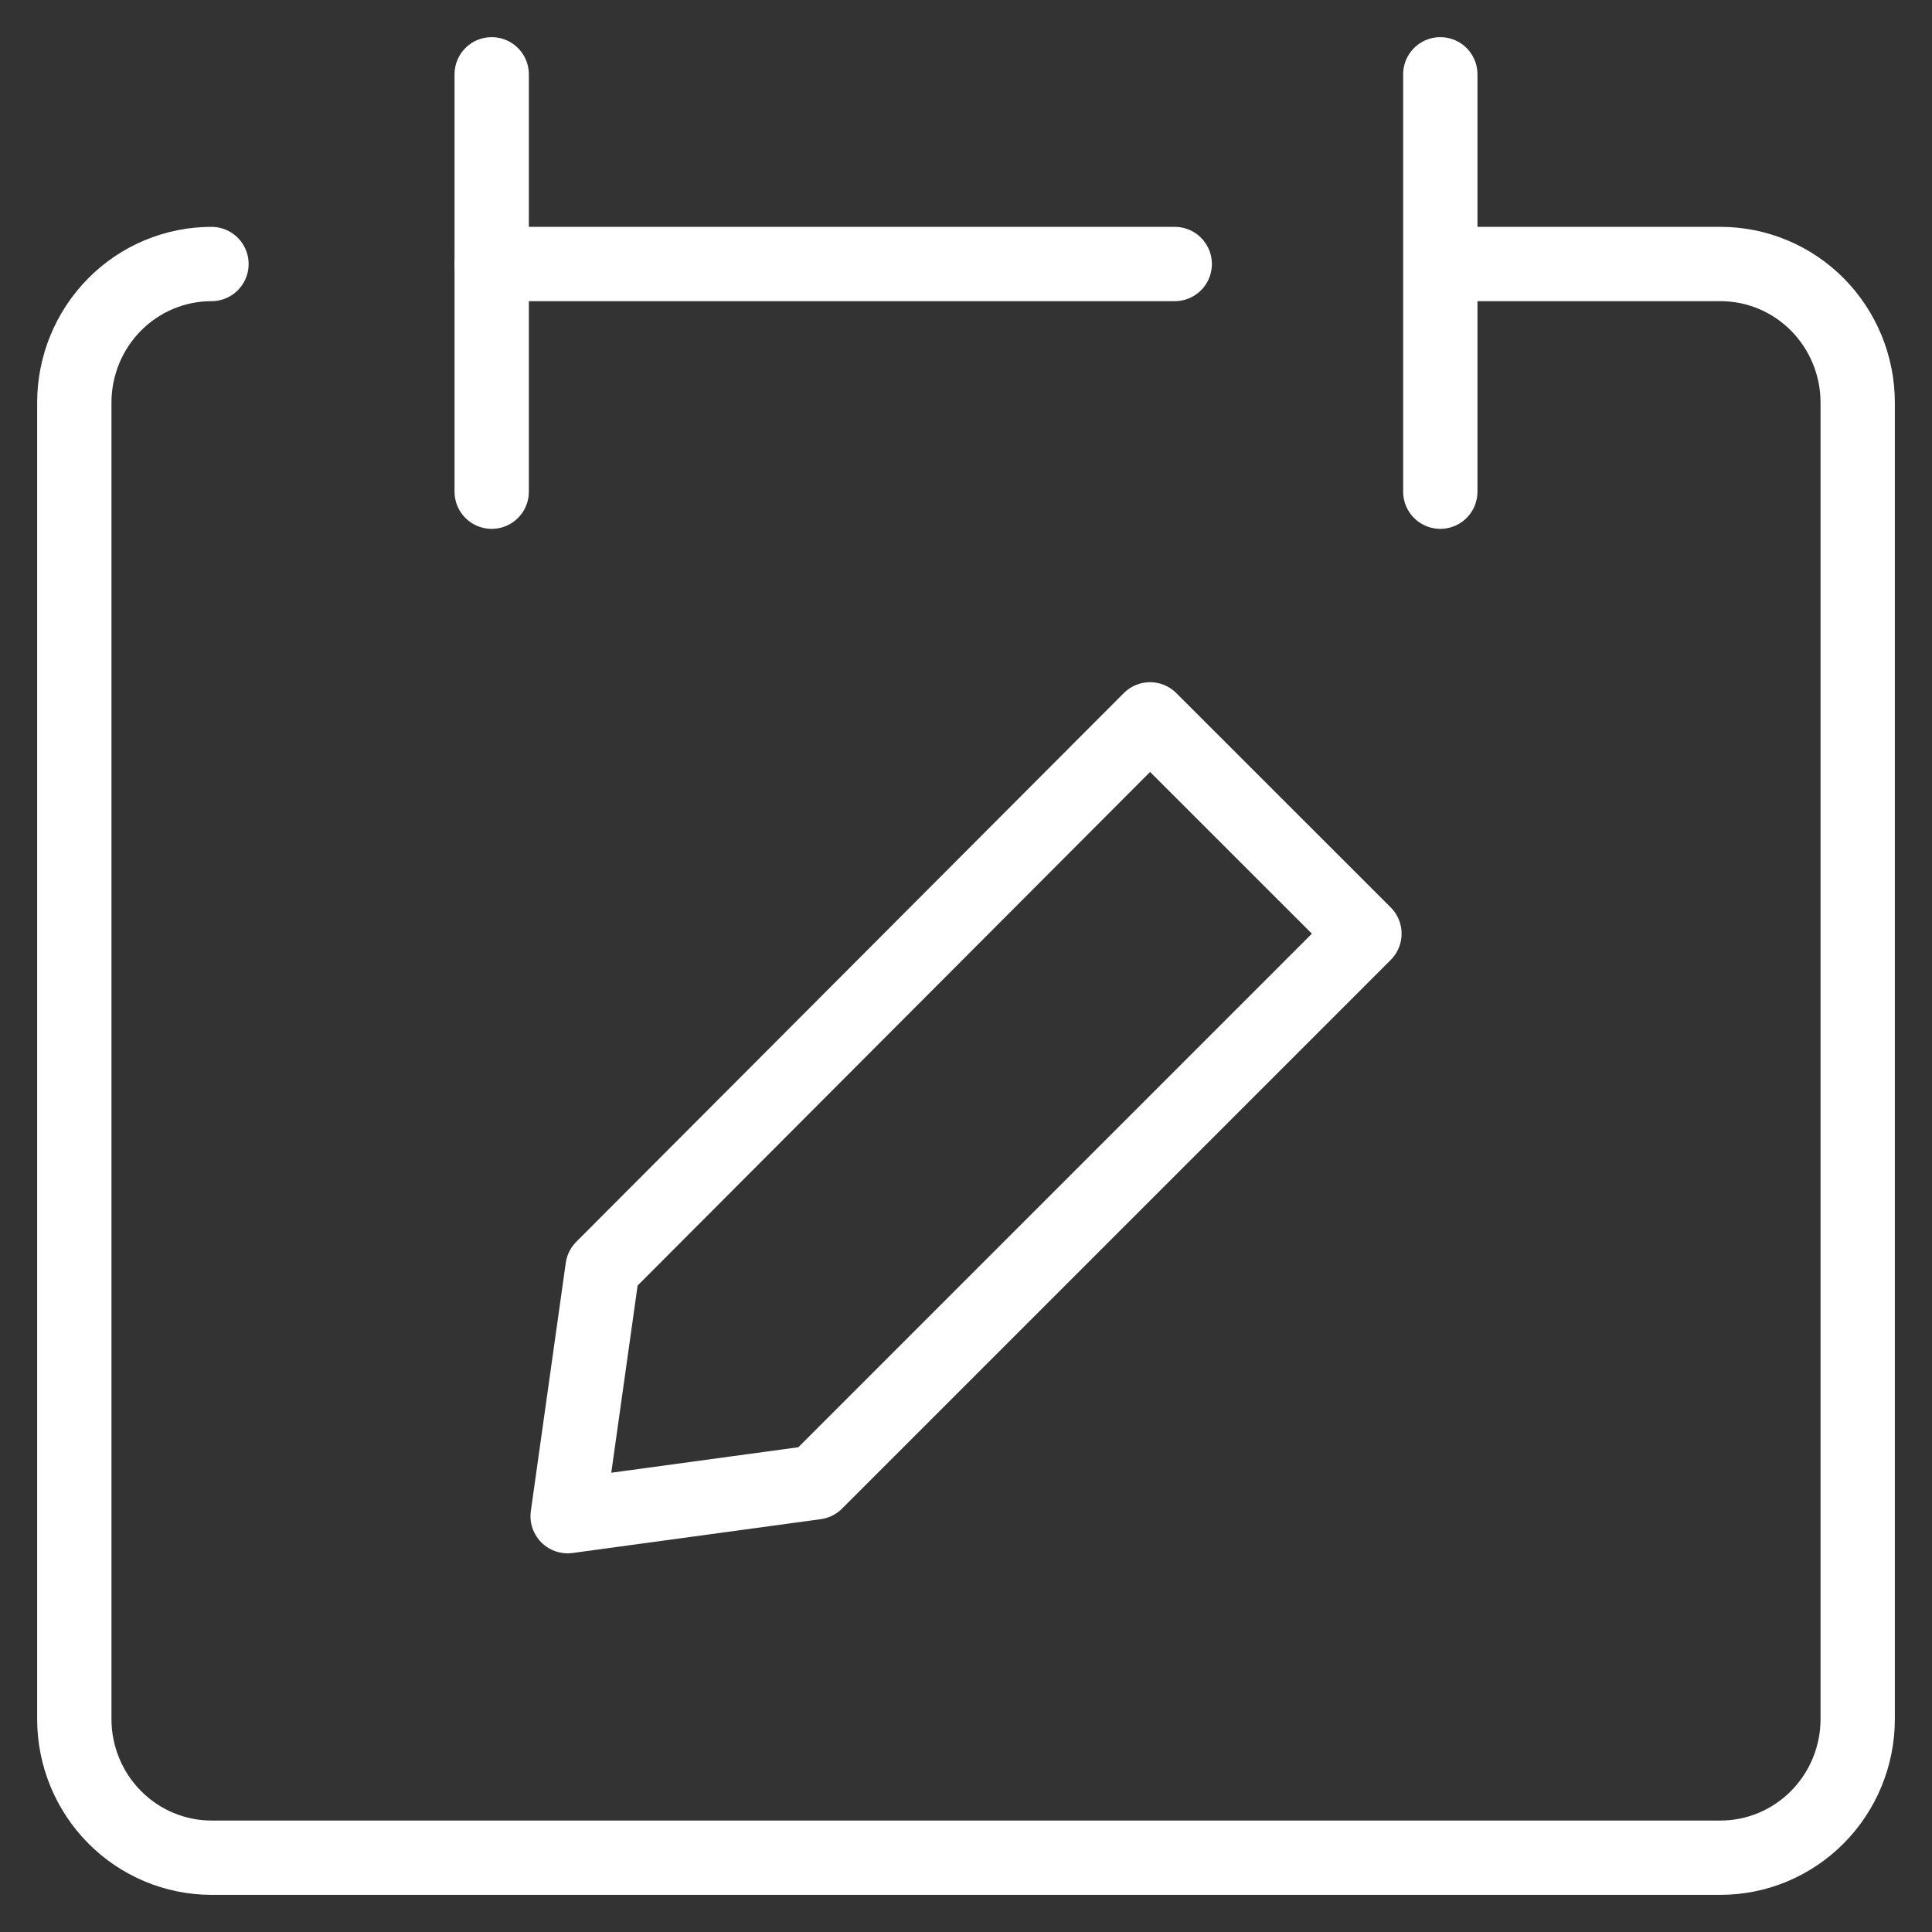
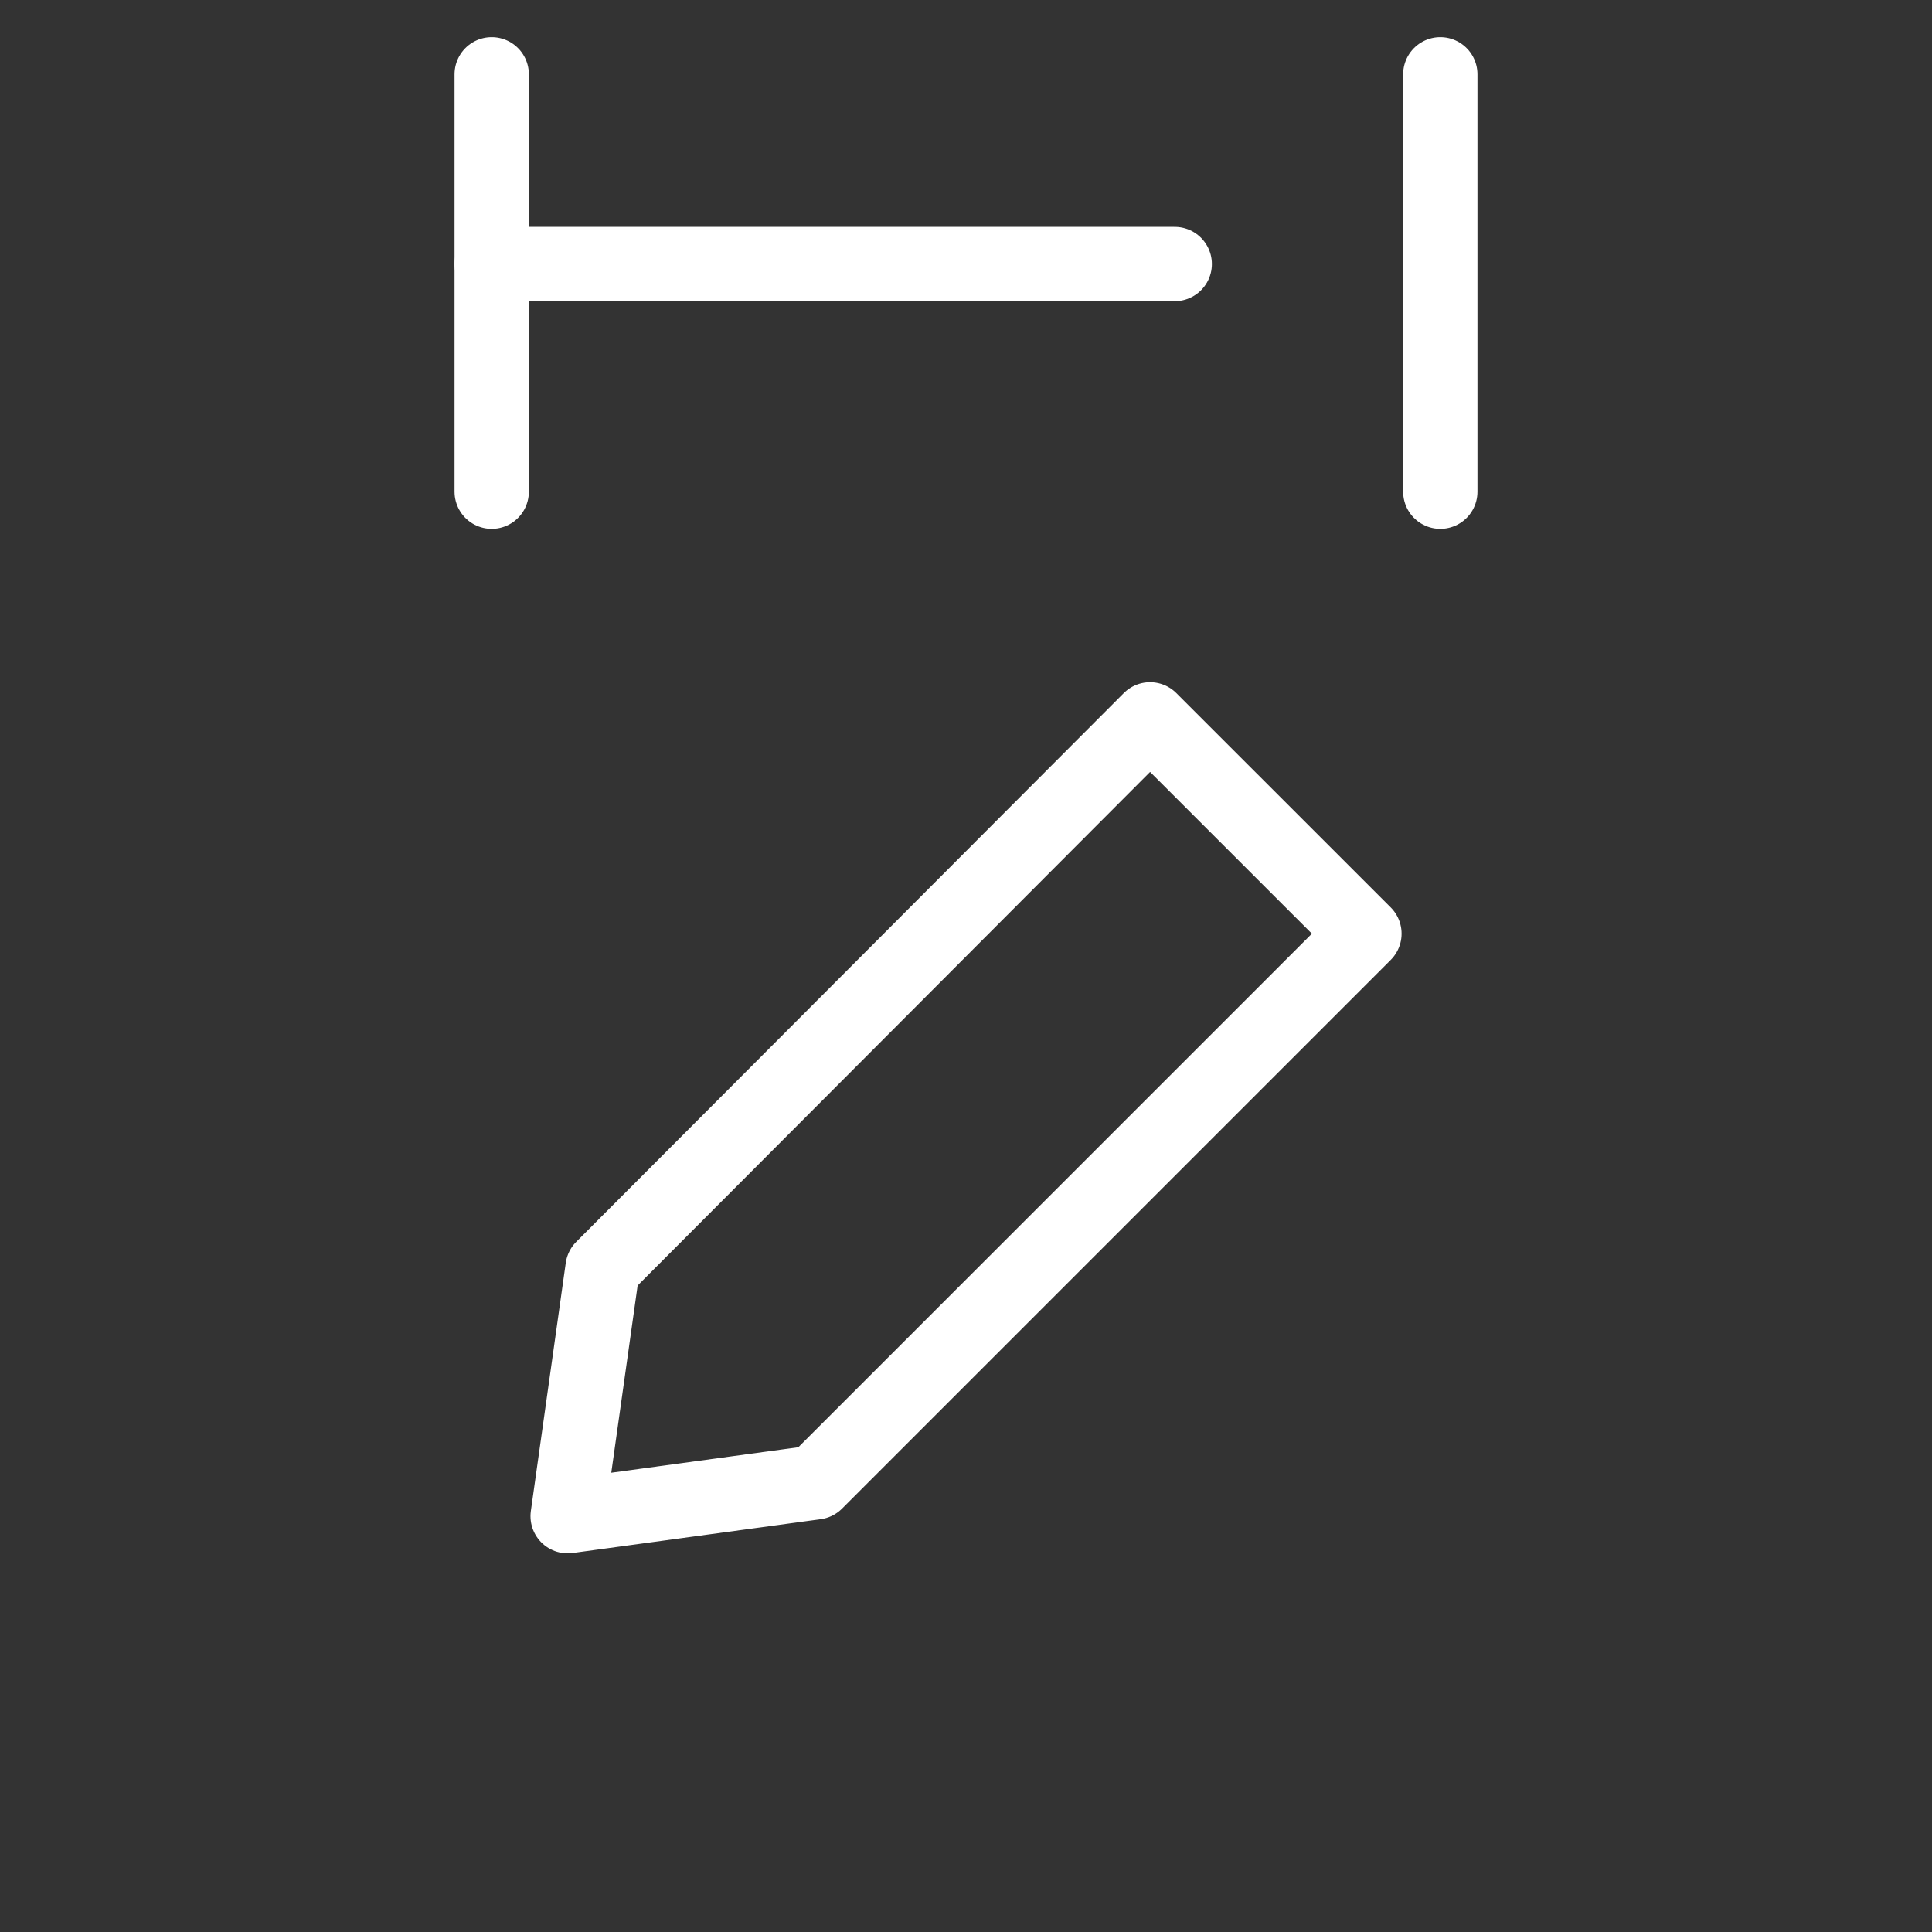
<svg xmlns="http://www.w3.org/2000/svg" width="26" height="26" viewBox="0 0 26 26" fill="none">
  <rect x="0" y="0" width="26" height="26" fill="#333333" stroke="none" />
-   <path d="M2.846 3.553C2.357 3.553 1.887 3.749 1.541 4.099C1.195 4.449 1 4.923 1 5.418V23.135C1 23.629 1.195 24.104 1.541 24.453C1.887 24.803 2.357 25 2.846 25H23.154C23.643 25 24.113 24.803 24.459 24.453C24.805 24.104 25 23.629 25 23.135V5.418C25 4.923 24.805 4.449 24.459 4.099C24.113 3.749 23.643 3.553 23.154 3.553H19.462" stroke="white" stroke-linecap="round" stroke-linejoin="round" />
  <path d="M6.617 1V6.617" stroke="white" stroke-linecap="round" stroke-linejoin="round" />
  <path d="M19.383 1V6.617" stroke="white" stroke-linecap="round" stroke-linejoin="round" />
  <path d="M6.617 3.553H15.809" stroke="white" stroke-linecap="round" stroke-linejoin="round" />
  <path d="M18.362 12.565L10.978 19.949L7.639 20.404L8.109 17.065L15.477 9.681L18.362 12.565Z" stroke="white" stroke-linecap="round" stroke-linejoin="round" />
</svg>